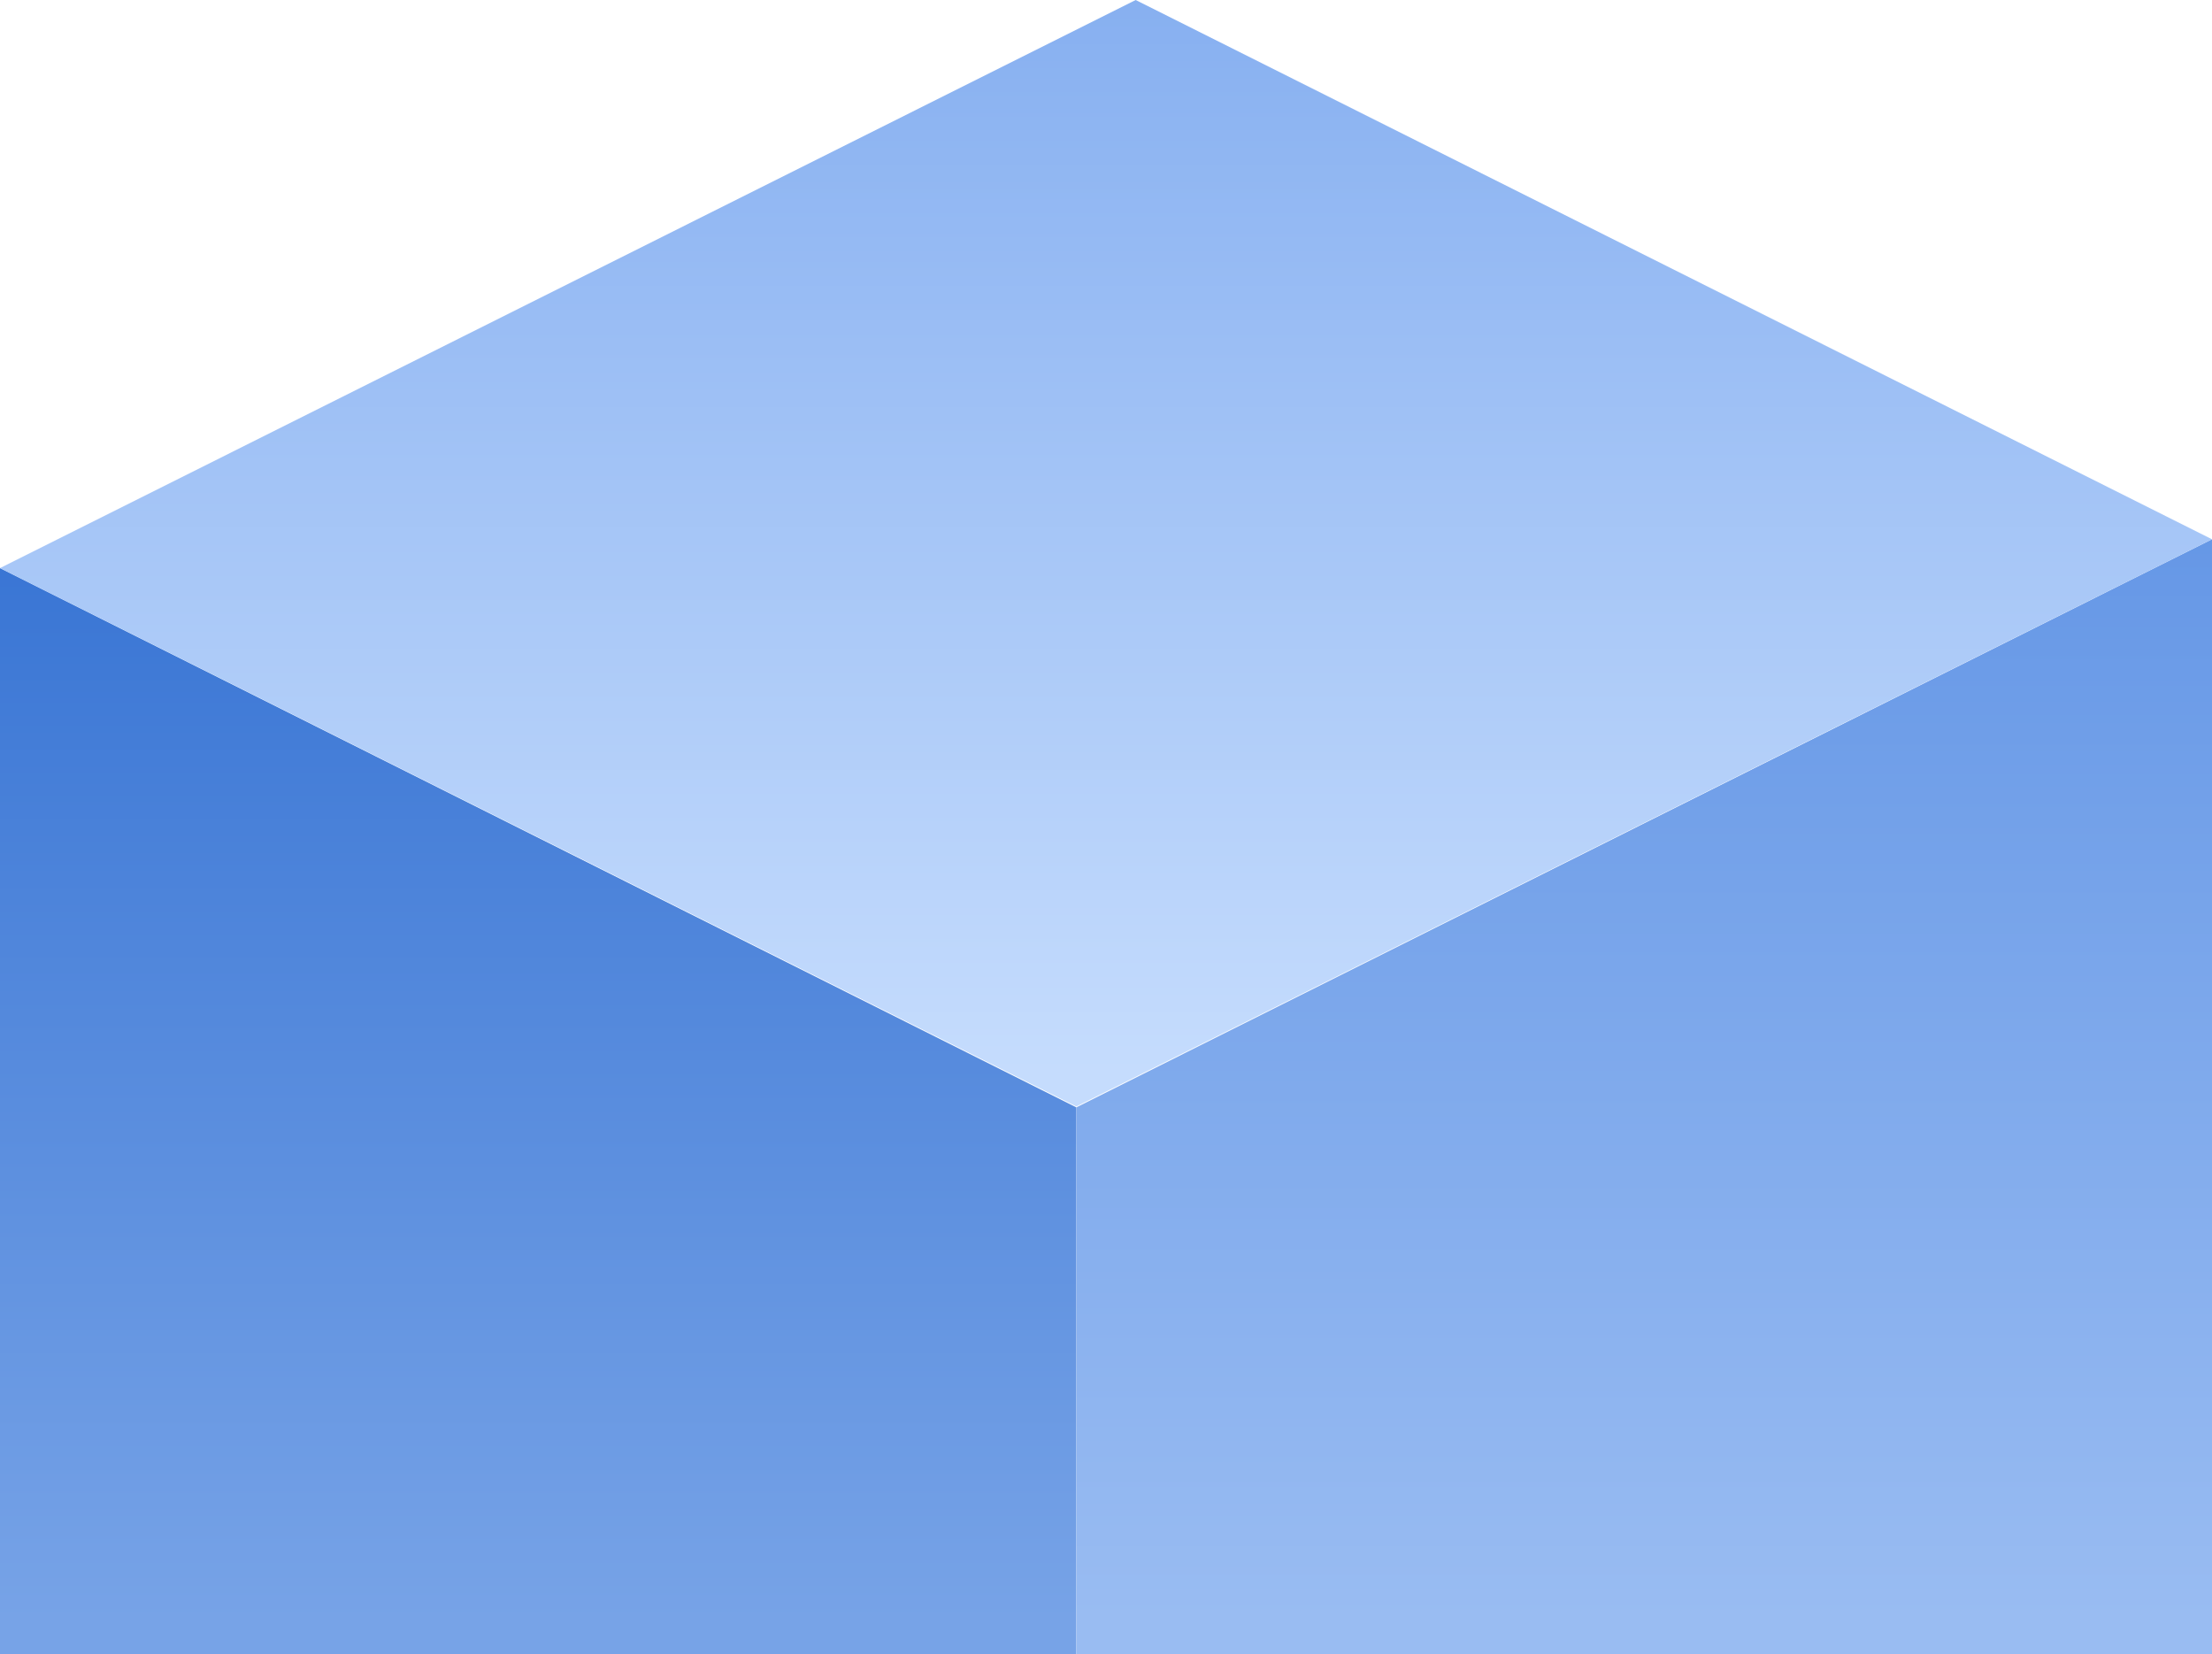
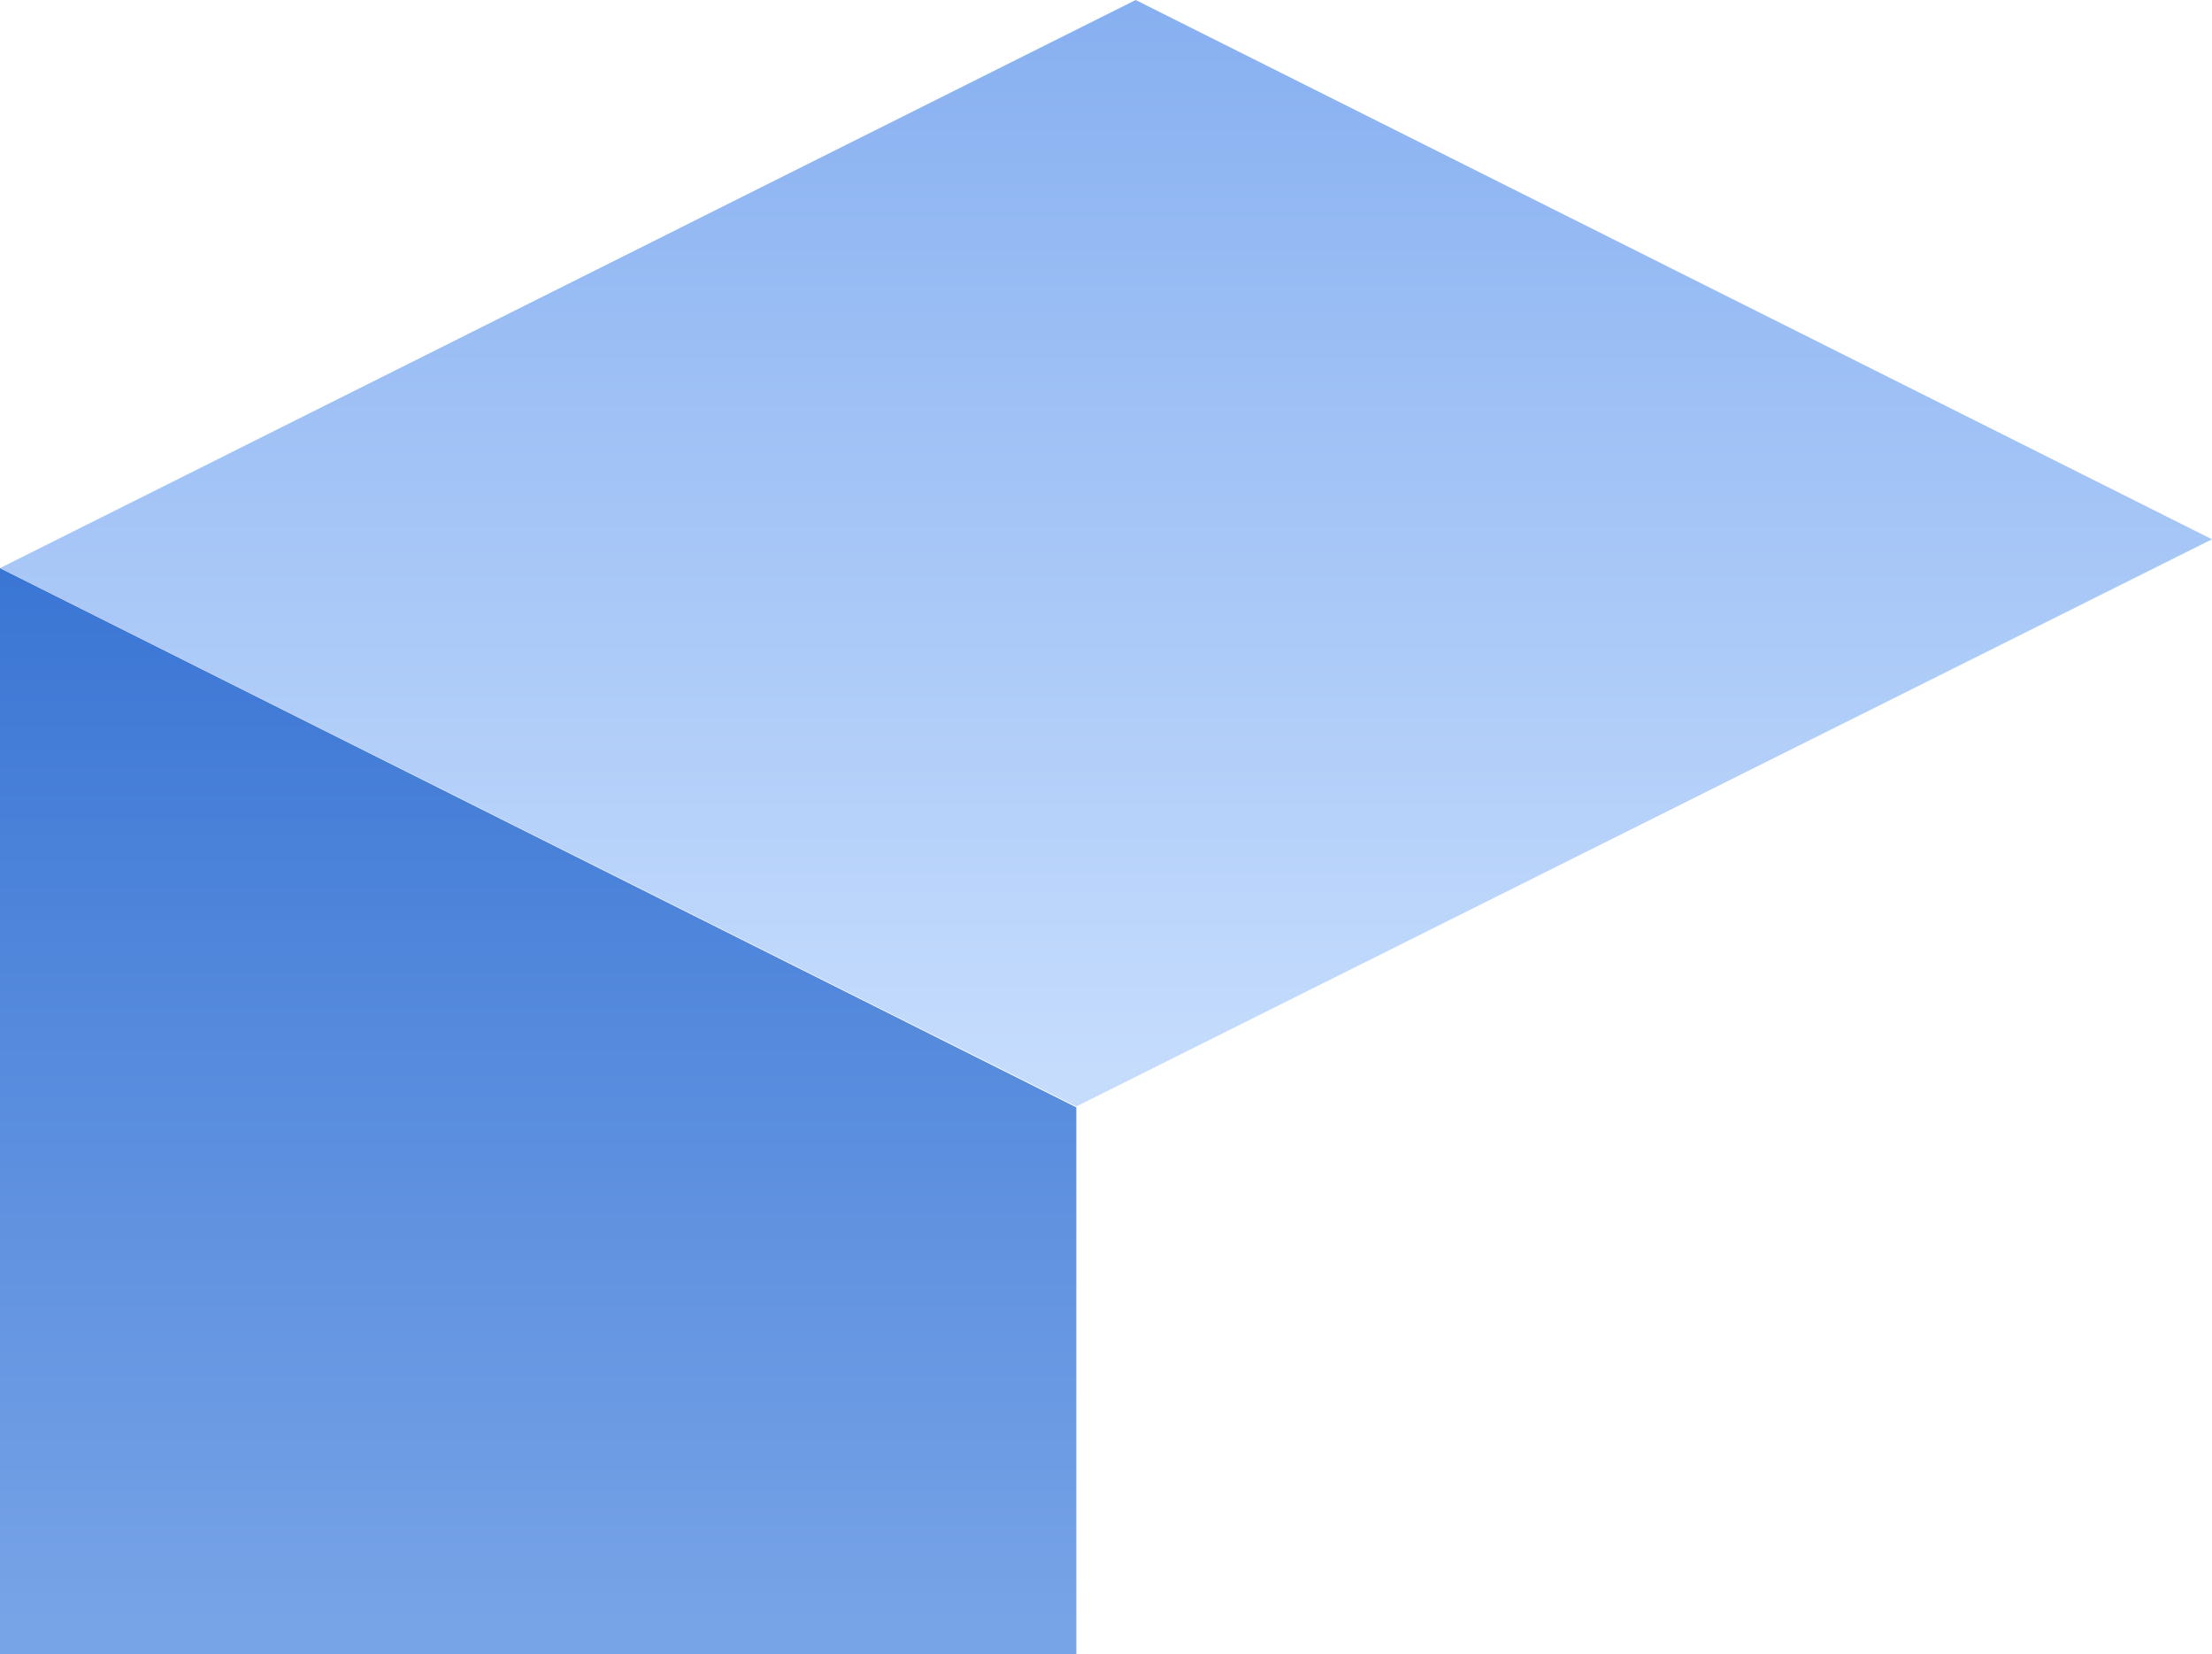
<svg xmlns="http://www.w3.org/2000/svg" id="Layer_2" viewBox="0 0 456.24 341.16">
  <defs>
    <style>.cls-1{fill:url(#linear-gradient);}.cls-1,.cls-2,.cls-3{stroke-width:0px;}.cls-2{fill:url(#linear-gradient-2);}.cls-3{fill:url(#linear-gradient-3);}</style>
    <linearGradient id="linear-gradient" x1="111" y1="334.21" x2="111" y2="113.79" gradientUnits="userSpaceOnUse">
      <stop offset="0" stop-color="#77a3e7" />
      <stop offset="1" stop-color="#3975d4" />
    </linearGradient>
    <linearGradient id="linear-gradient-2" x1="339.12" y1="334.03" x2="339.12" y2="107.77" gradientUnits="userSpaceOnUse">
      <stop offset="0" stop-color="#99bcf2" />
      <stop offset="1" stop-color="#6597e6" />
    </linearGradient>
    <linearGradient id="linear-gradient-3" x1="228.12" y1="221.09" x2="228.12" y2="-3.42" gradientUnits="userSpaceOnUse">
      <stop offset="0" stop-color="#c5dcfd" />
      <stop offset="1" stop-color="#86aff0" />
    </linearGradient>
  </defs>
  <g id="Layer_1-2">
    <polygon class="cls-1" points="222 228.36 0 117.15 0 341.16 222 341.16 222 228.36" />
-     <polygon class="cls-2" points="456.24 111.21 222 228.36 222 341.16 456.24 341.16 456.24 111.21" />
    <polygon class="cls-3" points="456.24 111.21 222 228.17 0 117.15 234.24 0 456.24 111.21" />
  </g>
</svg>